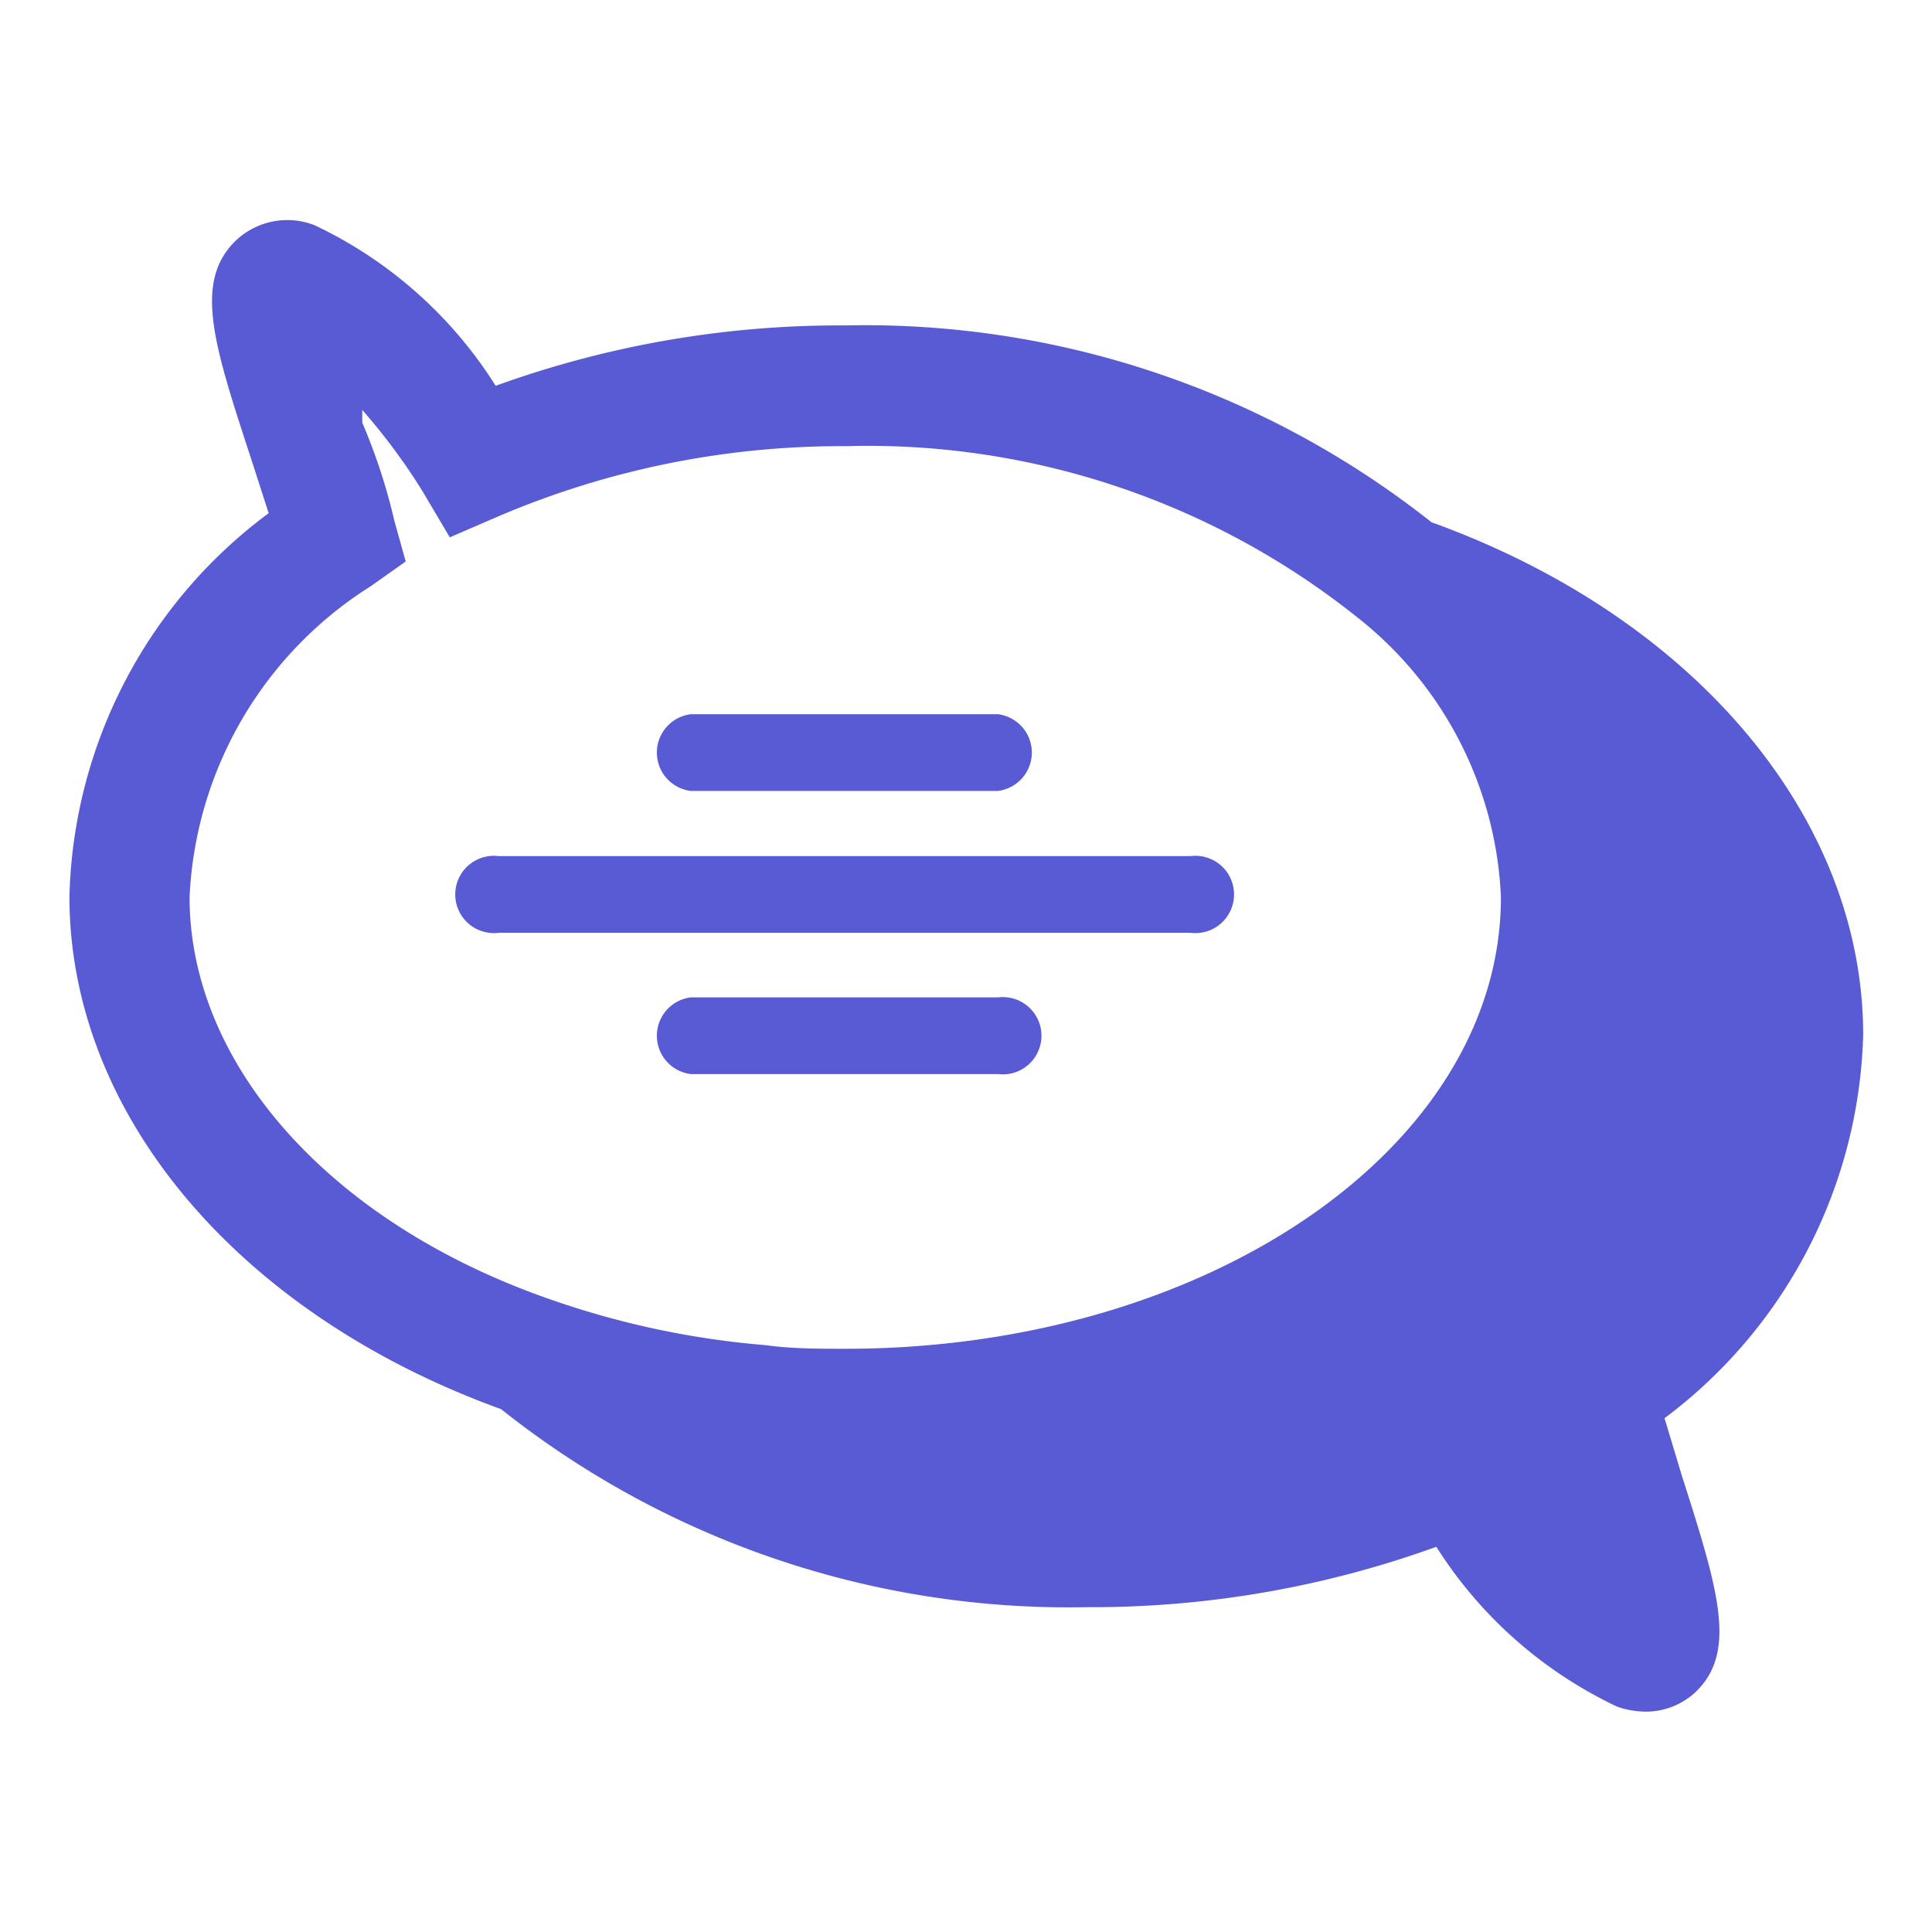
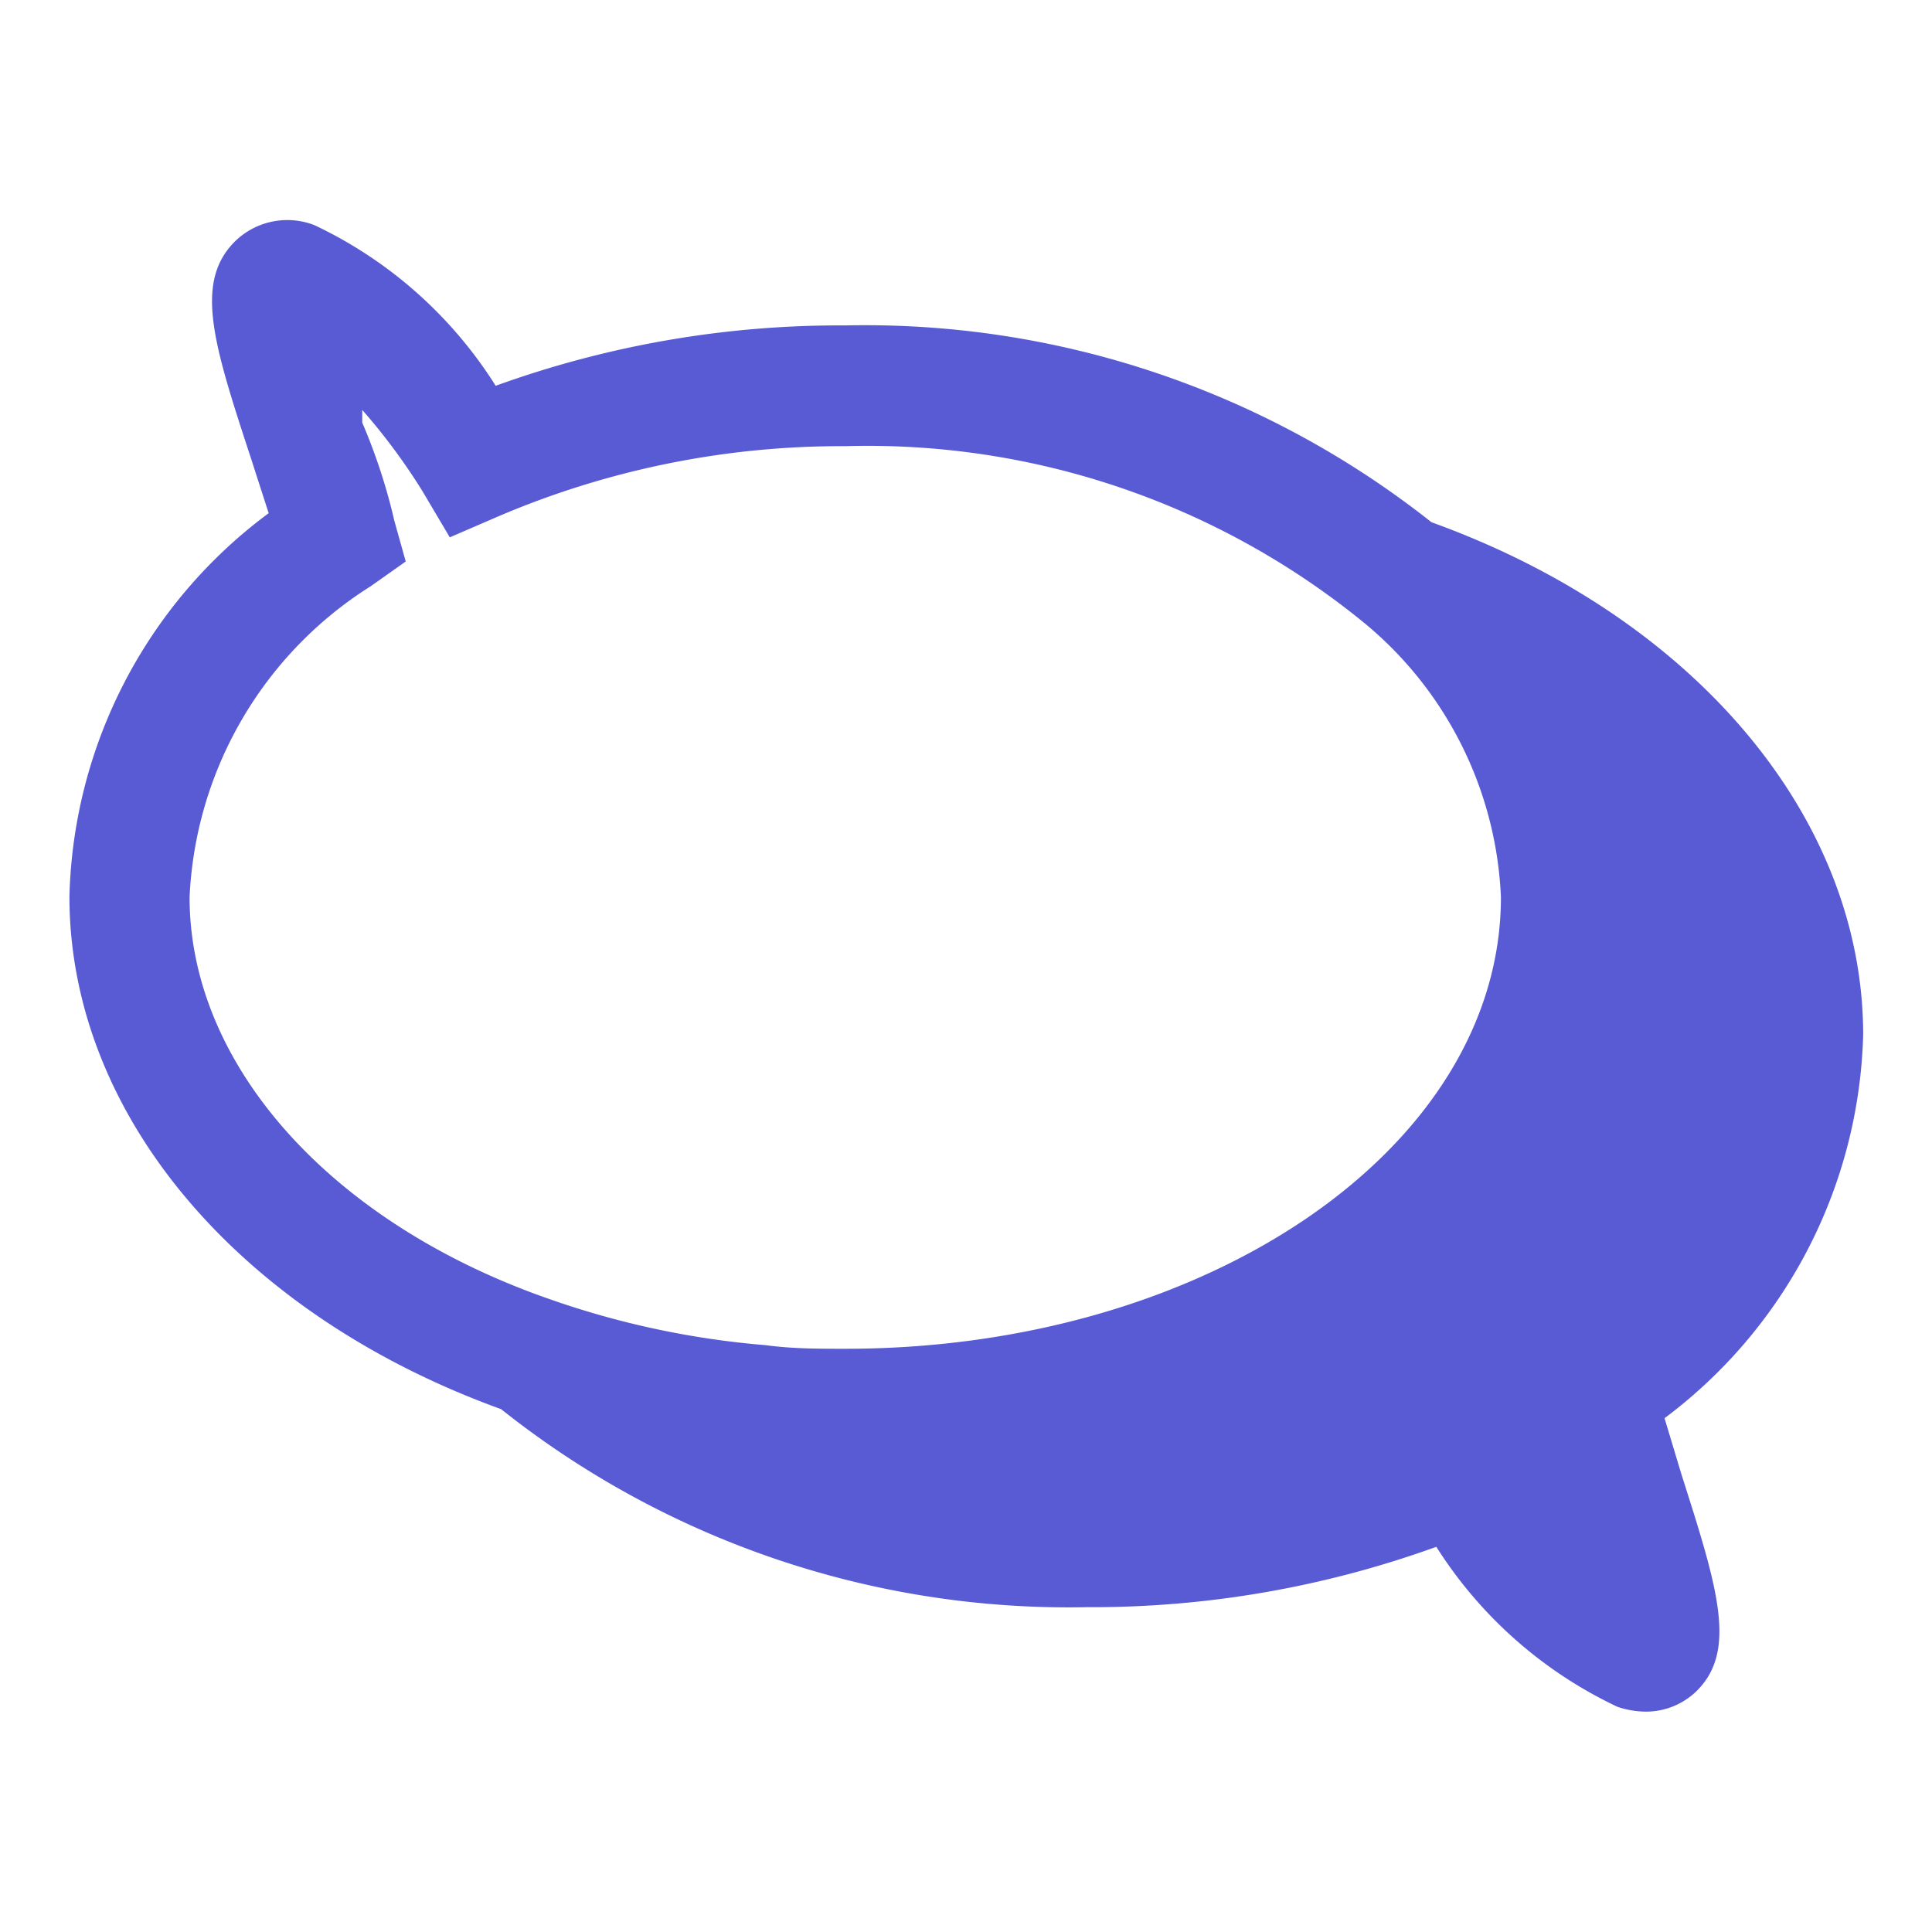
<svg xmlns="http://www.w3.org/2000/svg" viewBox="0 0 32 32">
  <g data-name="Layer 2" fill="#595bd4" class="color000000 svgShape">
    <path d="M27.57,23.49a8.2,8.2,0,0,0,3.29-6.35c0-3.6-2.8-6.92-7.15-8.49A15.12,15.12,0,0,0,14,5.39a16.74,16.74,0,0,0-5.79,1,7.16,7.16,0,0,0-3-2.66A1.24,1.24,0,0,0,3.89,4c-.68.68-.35,1.71.26,3.57l.3.93a8.15,8.15,0,0,0-3.3,6.35c0,3.61,2.81,6.92,7.15,8.49A15.1,15.1,0,0,0,18,26.62a16.79,16.79,0,0,0,5.79-1,7.17,7.17,0,0,0,3,2.65,1.49,1.49,0,0,0,.47.08,1.2,1.2,0,0,0,.84-.34c.68-.67.35-1.71-.25-3.59ZM3.14,14.86a6.43,6.43,0,0,1,3-5.15l.58-.41-.19-.68C6.4,8.05,6.21,7.49,6,7L6,6.79A10.07,10.07,0,0,1,7,8.14l.45.76.81-.35A14.46,14.46,0,0,1,14,7.39a13,13,0,0,1,8.55,2.89,6.23,6.23,0,0,1,2.31,4.58C24.86,19,20,22.34,14,22.34c-.44,0-.88,0-1.32-.06a14.31,14.31,0,0,1-3.57-.76h0C5.48,20.26,3.14,17.64,3.14,14.86Z" fill="#595bd4" class="color000000 svgShape" />
-     <path d="M8.26 15.45H19.72a.64.64 0 1 0 0-1.27H8.26a.64.64 0 1 0 0 1.27zM11.44 13.1h5.09a.64.64 0 0 0 0-1.27H11.44a.64.64 0 0 0 0 1.27zM16.53 16.52H11.44a.64.64 0 0 0 0 1.27h5.09a.64.64 0 1 0 0-1.27z" fill="#595bd4" class="color000000 svgShape" />
  </g>
</svg>